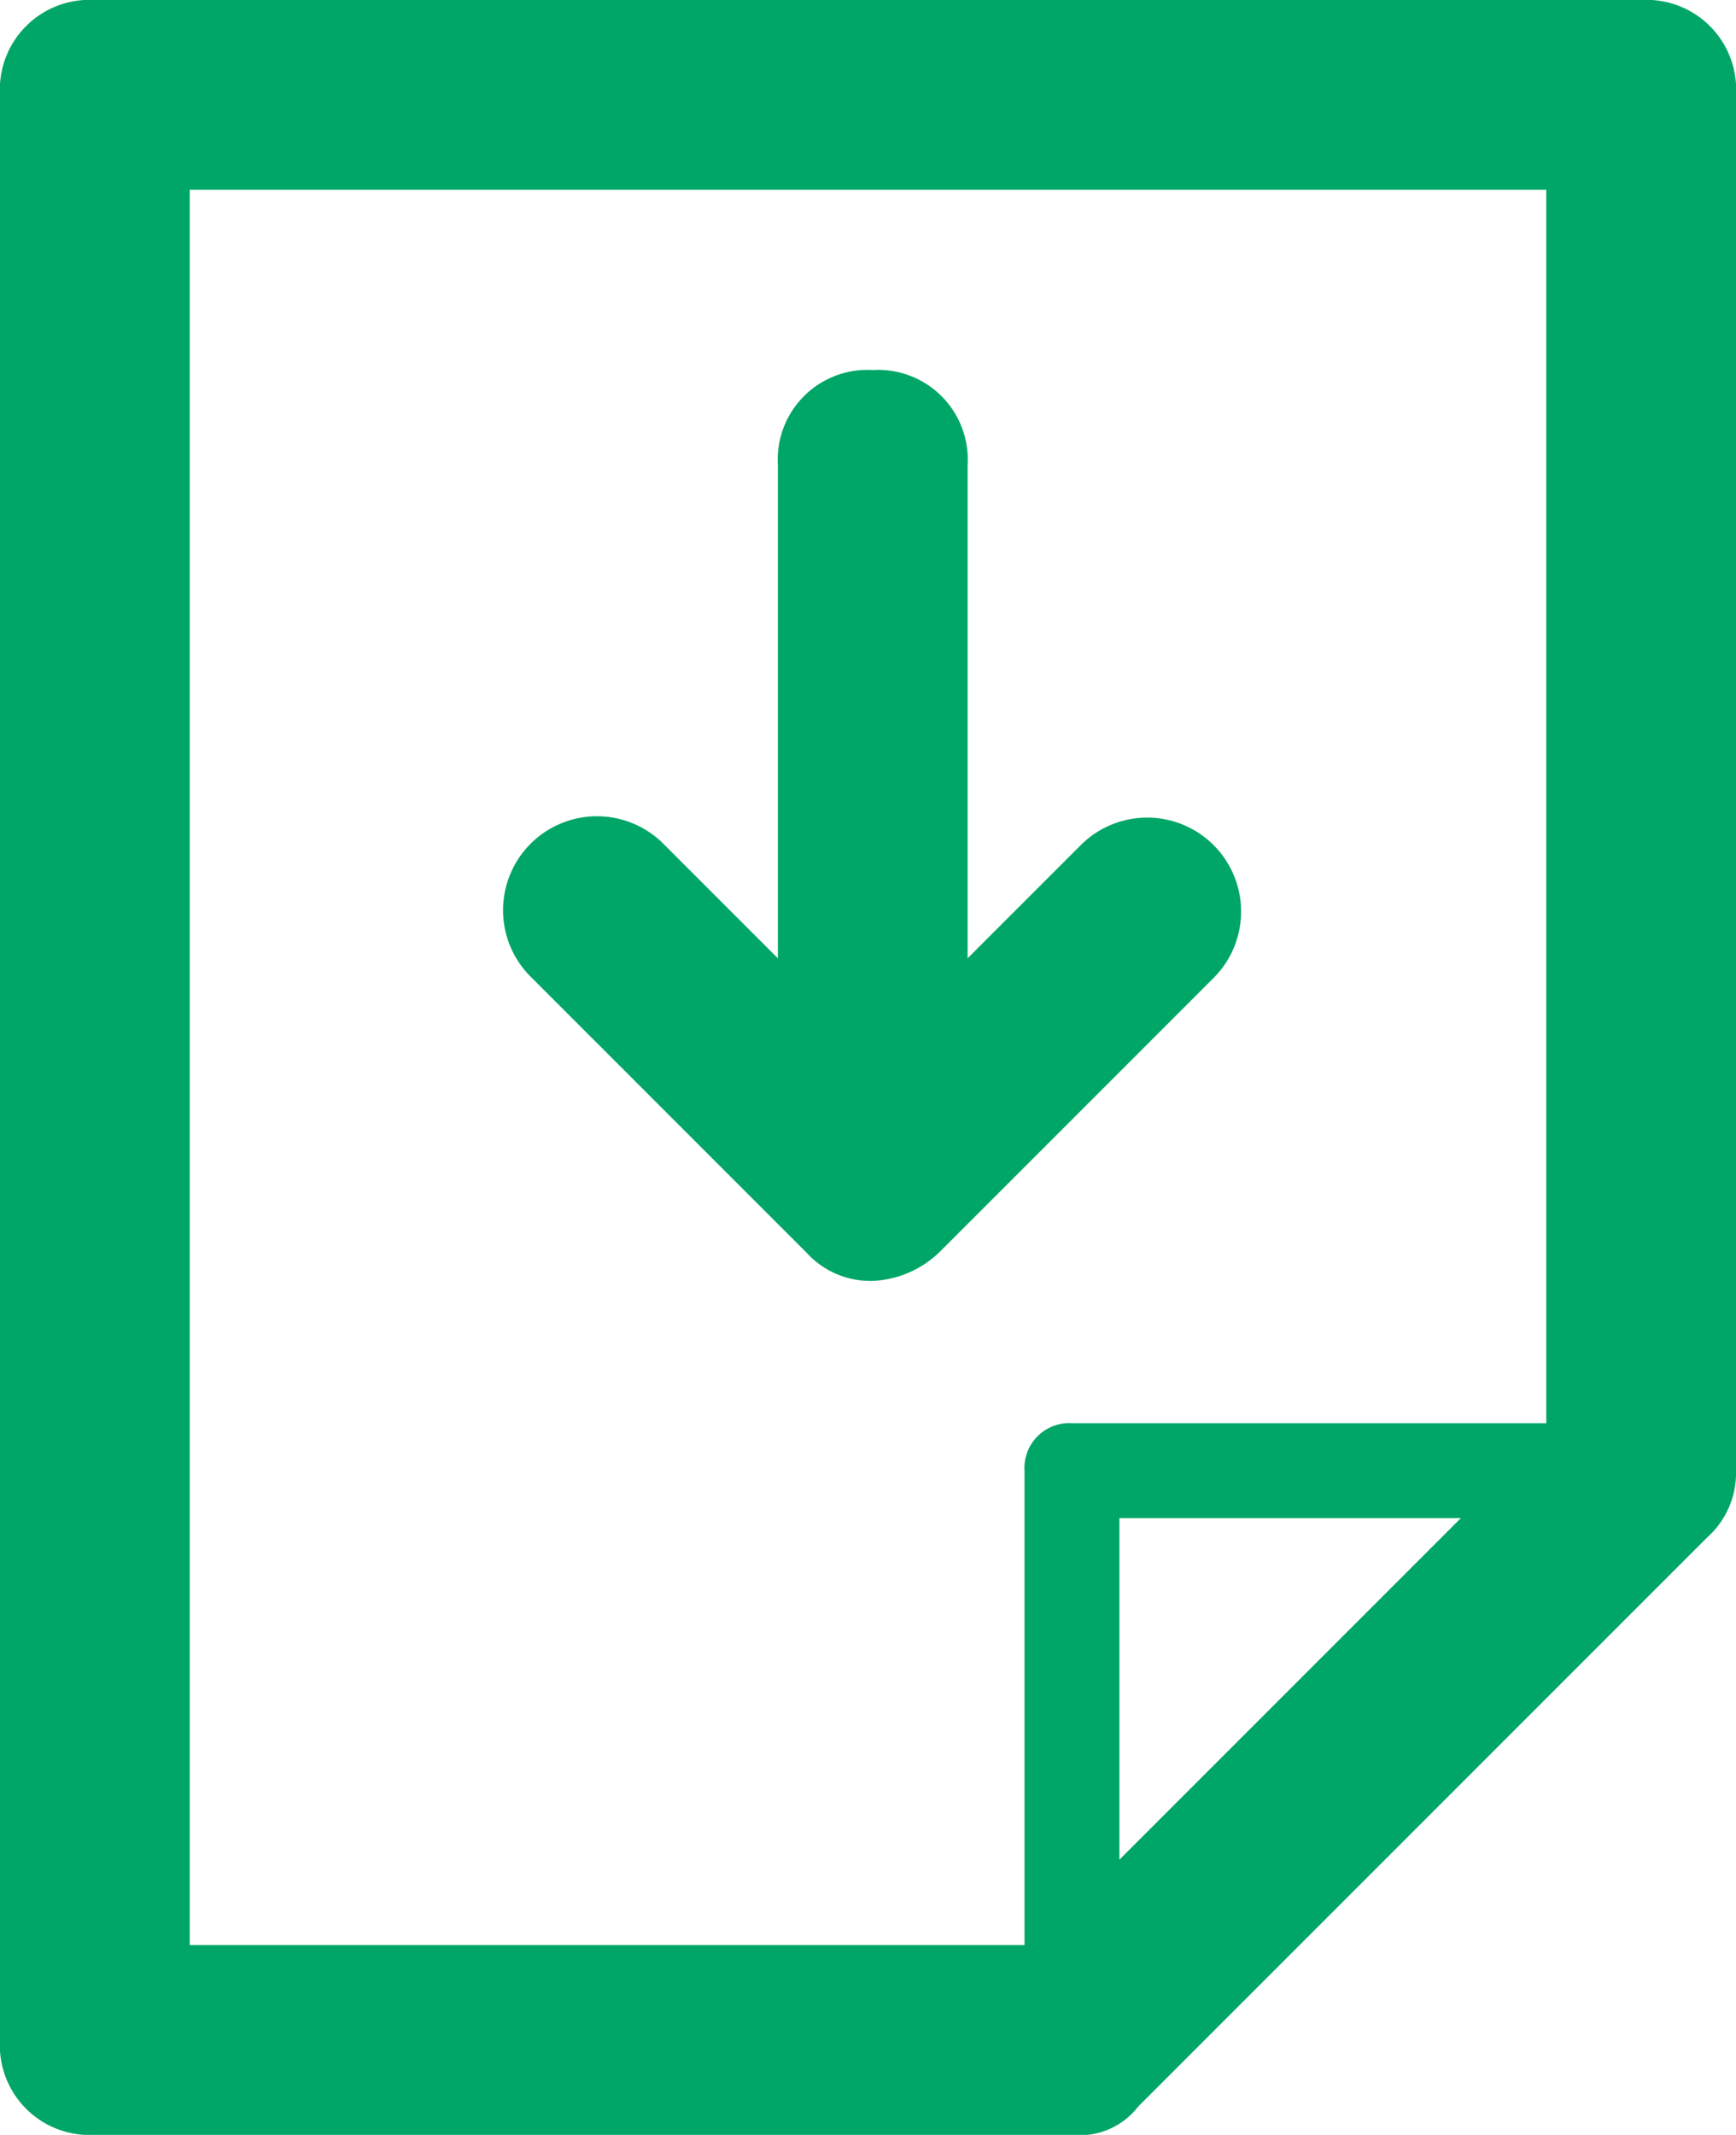
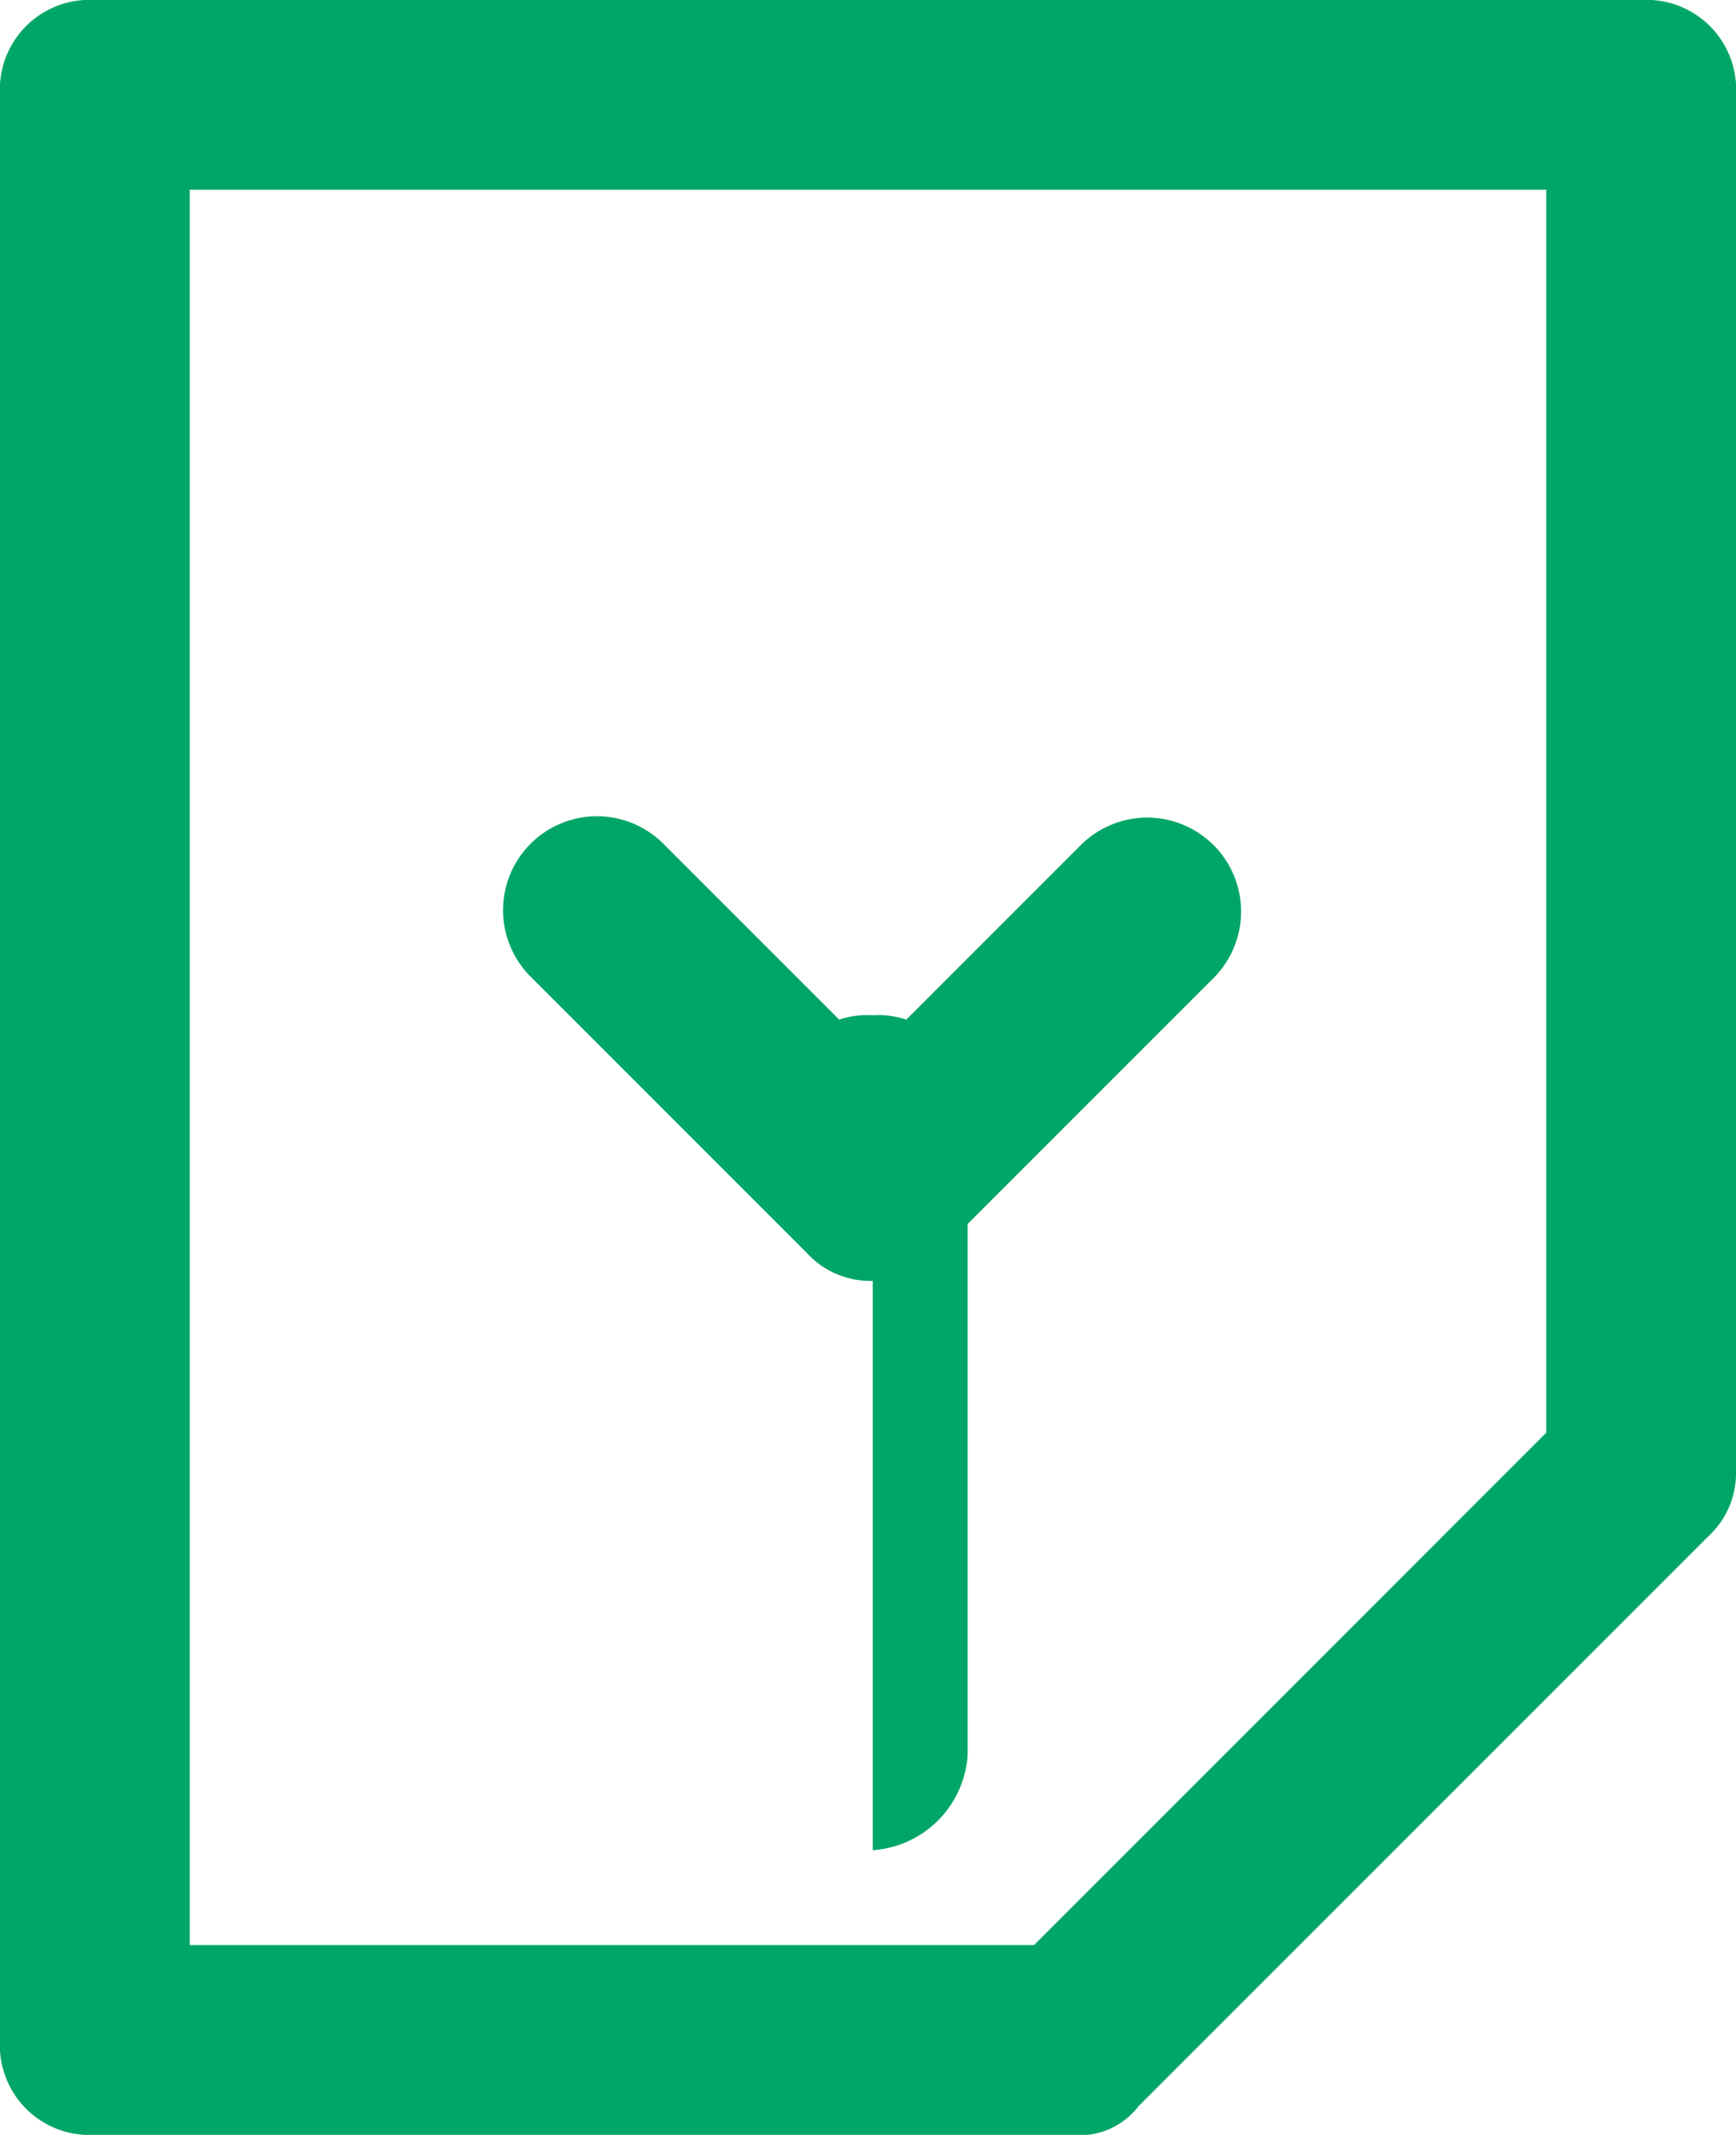
<svg xmlns="http://www.w3.org/2000/svg" viewBox="6863 522 18.3 22.5">
  <defs>
    <style>
      .cls-1 {
        fill: #00a667;
      }
    </style>
  </defs>
  <g id="DESCARGAR_" data-name="DESCARGAR " transform="translate(6863 522)">
-     <path id="Path_20" data-name="Path 20" class="cls-1" d="M11.3,22a.472.472,0,0,1-.5-.5v-6a.472.472,0,0,1,.5-.5h6a.5.5,0,0,1,0,1H11.8v5.5a.472.472,0,0,1-.5.5Z" />
    <path id="Path_21" data-name="Path 21" class="cls-1" d="M11.3,22.5H1a.945.945,0,0,1-1-1V1A.945.945,0,0,1,1,0H17.3a.945.945,0,0,1,1,1V15.5a.908.908,0,0,1-.3.7l-6,6a.779.779,0,0,1-.7.3ZM2,20.5h8.9l5.4-5.4V2H2V20.5Z" />
    <path id="Path_22" data-name="Path 22" class="cls-1" d="M9.2,13.5a.908.908,0,0,1-.7-.3L5.6,10.3A.99.99,0,1,1,7,8.9l2.2,2.2,2.2-2.2a.99.99,0,0,1,1.4,1.4L9.9,13.2a1.08,1.08,0,0,1-.7.3Z" />
-     <path id="Path_23" data-name="Path 23" class="cls-1" d="M9.2,12.7a.945.945,0,0,1-1-1V4.9a.945.945,0,0,1,1-1,.945.945,0,0,1,1,1v6.8a1.075,1.075,0,0,1-1,1Z" />
+     <path id="Path_23" data-name="Path 23" class="cls-1" d="M9.2,12.7a.945.945,0,0,1-1-1a.945.945,0,0,1,1-1,.945.945,0,0,1,1,1v6.8a1.075,1.075,0,0,1-1,1Z" />
  </g>
</svg>